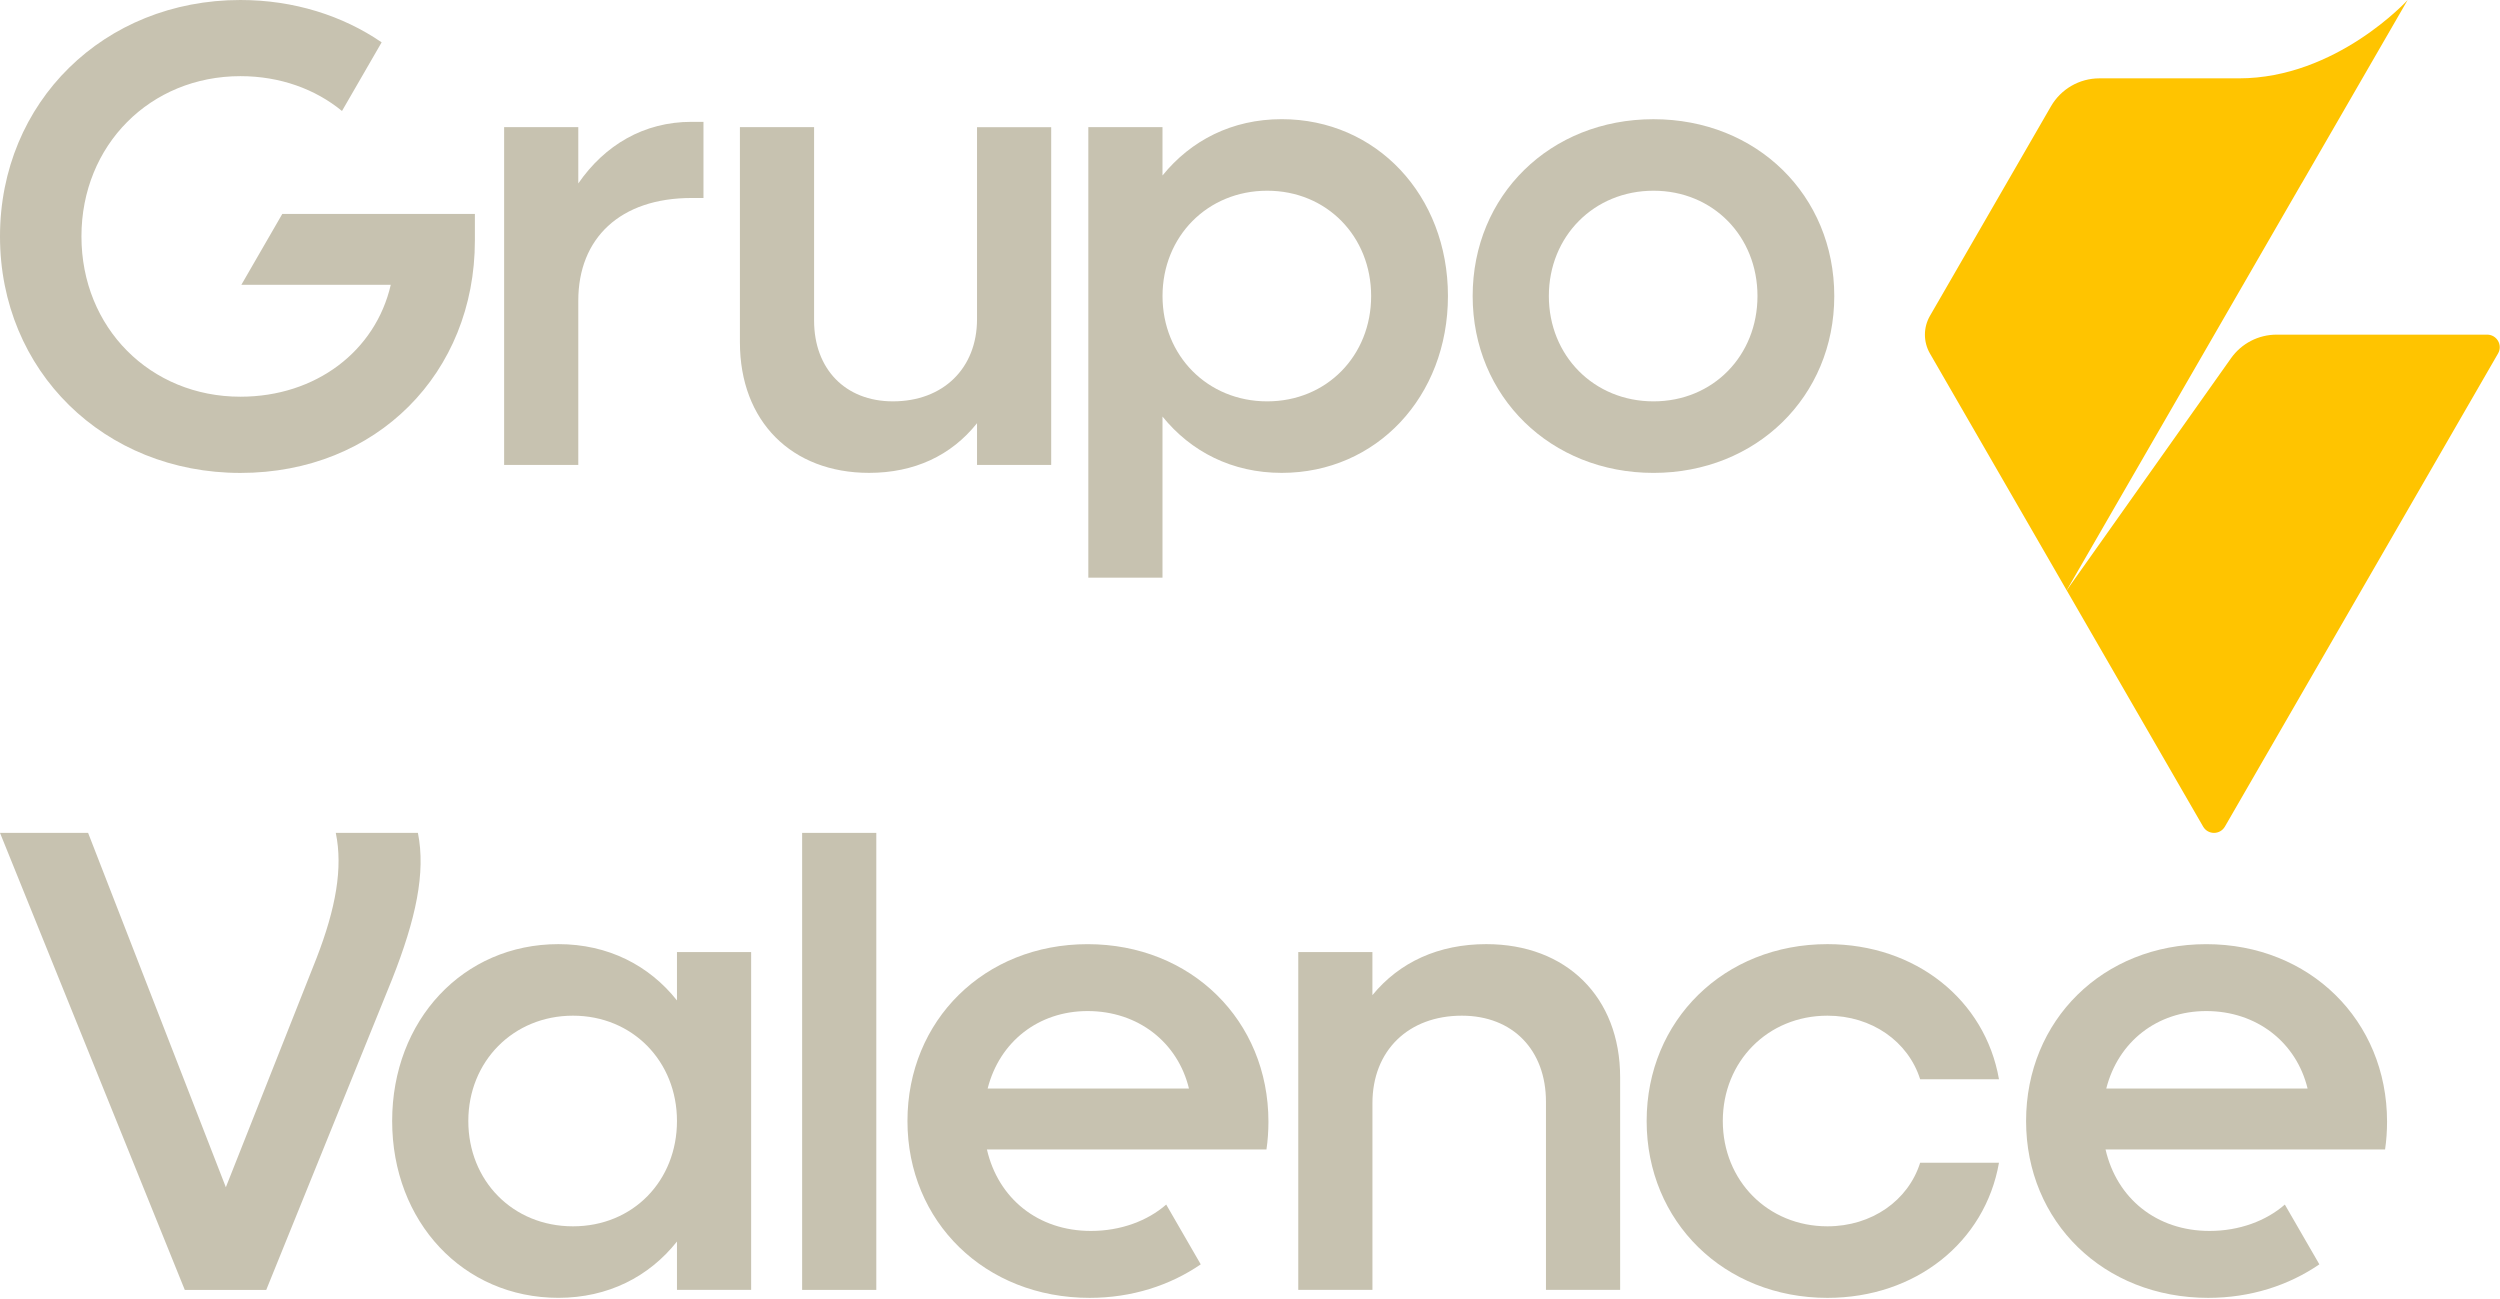
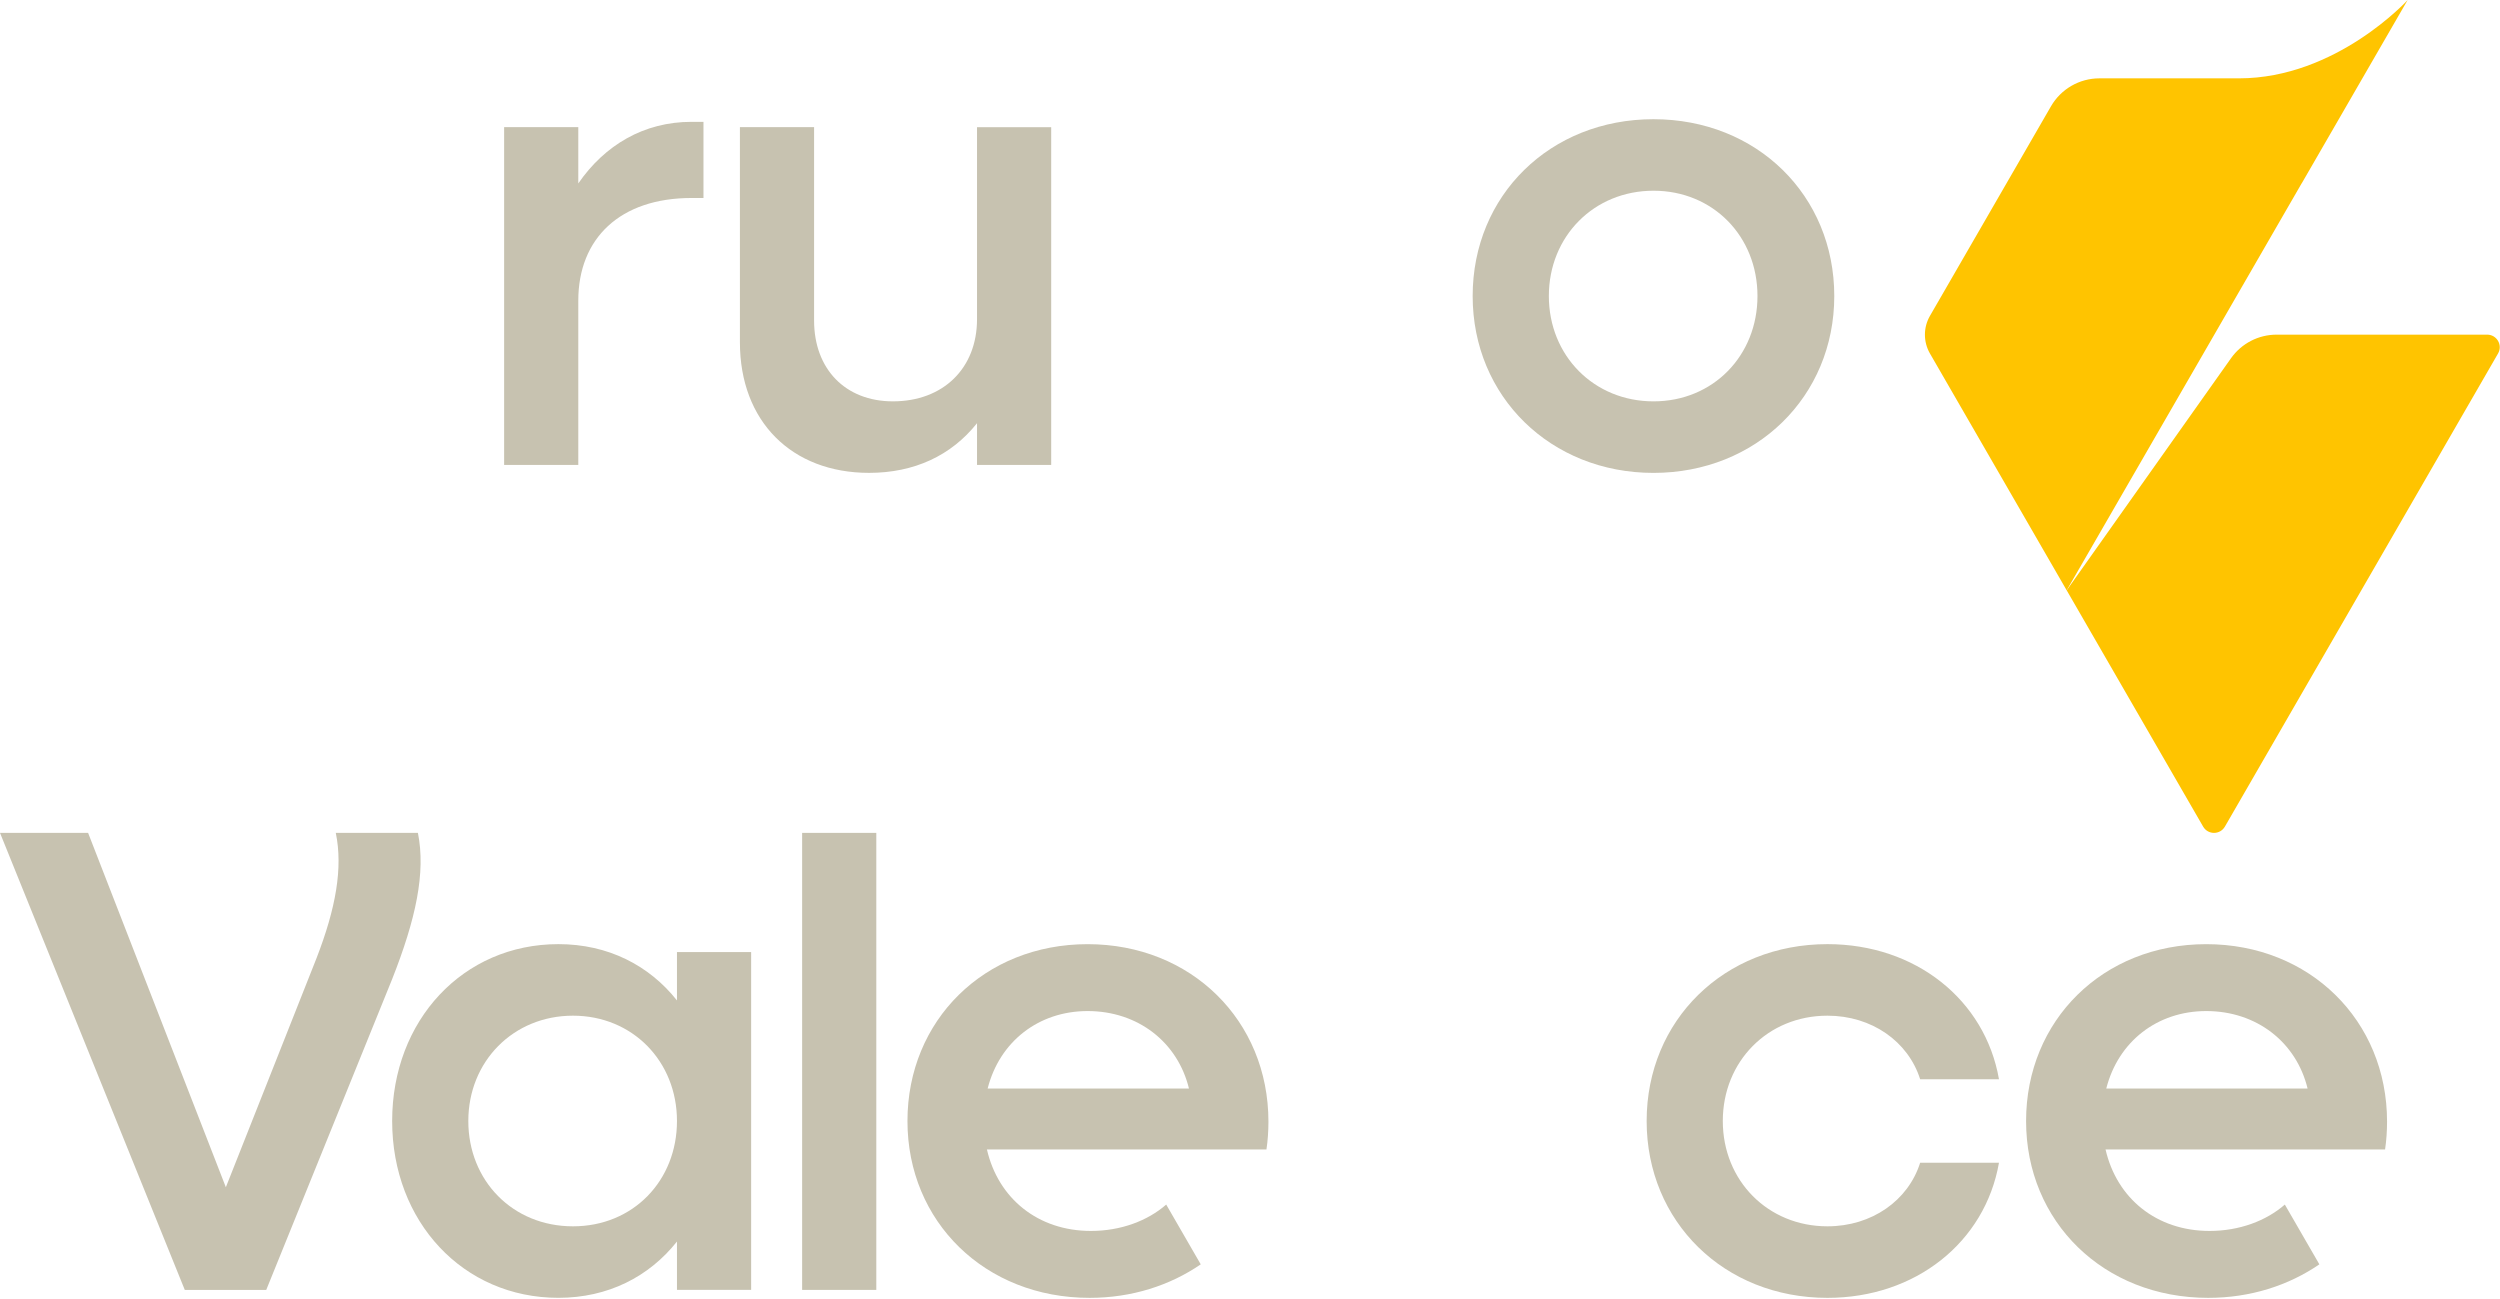
<svg xmlns="http://www.w3.org/2000/svg" width="331" height="172" viewBox="0 0 331 172" fill="none">
-   <path d="M31.955 37.705H51.738C49.721 46.476 41.829 52.524 31.83 52.524C19.904 52.524 10.784 43.405 10.784 31.304C10.784 19.203 19.904 10.083 31.83 10.083C37.093 10.083 41.753 11.802 45.279 14.694L50.529 5.606C45.378 2.076 38.905 0 31.83 0C13.766 0 0 13.507 0 31.308C0 49.109 13.77 62.616 31.83 62.616C49.89 62.616 62.875 49.377 62.875 31.835V28.326H37.374L31.955 37.709V37.705Z" fill="#C7C2B0" />
  <path d="M66.746 16.832H76.566V24.286C80.075 19.202 85.248 16.131 91.56 16.131H93.14V26.214H91.56C82.088 26.214 76.566 31.562 76.566 39.806V61.553H66.746V16.832Z" fill="#C7C2B0" />
  <path d="M97.965 45.333V16.832H107.785V42.44C107.785 48.841 111.905 53.139 118.221 53.139C124.885 53.139 129.358 48.756 129.358 42.266V16.837H139.178V61.558H129.358V56.032C125.939 60.331 121.029 62.607 115.065 62.607C104.803 62.607 97.965 55.769 97.965 45.333Z" fill="#C7C2B0" />
-   <path d="M144.094 16.833H153.914V23.234C157.686 18.587 163.122 15.779 169.697 15.779C182.236 15.779 191.708 25.863 191.708 39.191C191.708 52.52 182.236 62.608 169.697 62.608C163.118 62.608 157.681 59.8 153.914 55.153V76.485H144.094V16.833ZM181.539 39.196C181.539 31.304 175.665 25.251 167.774 25.251C159.882 25.251 153.918 31.299 153.918 39.196C153.918 47.092 159.882 53.14 167.774 53.14C175.665 53.14 181.539 47.087 181.539 39.196Z" fill="#C7C2B0" />
  <path d="M194.98 39.195C194.98 25.867 205.238 15.783 218.919 15.783C232.6 15.783 242.858 25.867 242.858 39.195C242.858 52.524 232.511 62.611 218.919 62.611C205.327 62.611 194.98 52.528 194.98 39.195ZM232.69 39.195C232.69 31.303 226.815 25.251 218.924 25.251C211.032 25.251 205.068 31.299 205.068 39.195C205.068 47.091 211.032 53.14 218.924 53.14C226.815 53.14 232.69 47.087 232.69 39.195Z" fill="#C7C2B0" />
  <path d="M273.633 78.155L295.389 47.427C296.773 45.472 299.023 44.307 301.42 44.307H329.3C330.581 44.307 331.384 45.695 330.742 46.802L294.577 109.44C293.934 110.552 292.336 110.552 291.693 109.44L273.629 78.155H273.633Z" fill="#FFC400" />
  <path d="M318.775 0C318.775 0 309.338 10.374 296.438 10.374H277.954C275.316 10.374 272.875 11.784 271.553 14.069L255.529 41.816C254.636 43.36 254.636 45.266 255.529 46.81L273.629 78.159L304.745 24.265H304.754L318.77 0.004L318.775 0Z" fill="#FFC400" />
  <path d="M106.203 110.273H116.023V170.783H106.203V110.273Z" fill="#C7C2B0" />
  <path d="M0 110.273H11.664L29.902 157.191L41.914 126.847C44.458 120.272 45.422 114.92 44.458 110.273H55.332C56.385 115.536 55.068 121.674 51.913 129.655L35.25 170.783H24.465L0 110.273Z" fill="#C7C2B0" />
  <path d="M51.922 148.42C51.922 135.092 61.304 125.004 73.932 125.004C80.512 125.004 85.948 127.812 89.631 132.458V126.057H99.451V170.779H89.631V164.378C85.948 169.025 80.512 171.832 73.932 171.832C61.304 171.832 51.922 161.749 51.922 148.42ZM89.631 148.42C89.631 140.529 83.757 134.476 75.861 134.476C67.964 134.476 62.005 140.524 62.005 148.42C62.005 156.317 67.879 162.365 75.861 162.365C83.842 162.365 89.631 156.312 89.631 148.42Z" fill="#C7C2B0" />
  <path d="M154.412 159.481C151.943 161.637 148.399 162.976 144.44 162.976C137.423 162.976 132.165 158.677 130.669 152.192H167.678C167.852 151.053 167.941 149.737 167.941 148.509C167.941 135.091 157.679 125.008 144.002 125.008C130.326 125.008 120.148 135.091 120.148 148.424C120.148 161.757 130.406 171.836 144.261 171.836C149.841 171.836 154.898 170.198 158.978 167.399L154.407 159.485L154.412 159.481ZM144.002 133.864C150.667 133.864 155.929 137.984 157.42 144.126H130.763C132.343 137.899 137.517 133.864 144.002 133.864Z" fill="#C7C2B0" />
  <path d="M218.016 148.42C218.016 135.092 228.273 125.004 241.954 125.004C253.618 125.004 262.826 132.369 264.665 142.894H254.229C252.649 137.895 247.828 134.476 241.954 134.476C234.063 134.476 228.099 140.524 228.099 148.42C228.099 156.317 234.063 162.365 241.954 162.365C247.828 162.365 252.654 158.946 254.229 153.946H264.665C262.822 164.472 253.618 171.837 241.954 171.837C228.273 171.837 218.016 161.753 218.016 148.425V148.42Z" fill="#C7C2B0" />
-   <path d="M171.887 126.057H181.707V131.757C185.3 127.374 190.478 125.004 196.789 125.004C207.4 125.004 214.506 132.021 214.506 142.631V170.779H204.686V145.876C204.686 139.038 200.302 134.476 193.549 134.476C186.447 134.476 181.711 139.122 181.711 146.05V170.779H171.891V126.057H171.887Z" fill="#C7C2B0" />
  <path d="M302.517 159.481C300.049 161.637 296.504 162.976 292.545 162.976C285.528 162.976 280.27 158.677 278.775 152.192H315.783C315.957 151.053 316.046 149.737 316.046 148.509C316.046 135.091 305.784 125.008 292.108 125.008C278.431 125.008 268.254 135.091 268.254 148.424C268.254 161.757 278.511 171.836 292.367 171.836C297.946 171.836 303.004 170.198 307.083 167.399L302.513 159.485L302.517 159.481ZM292.108 133.864C298.772 133.864 304.035 137.984 305.526 144.126H278.869C280.449 137.899 285.622 133.864 292.108 133.864Z" fill="#C7C2B0" />
</svg>